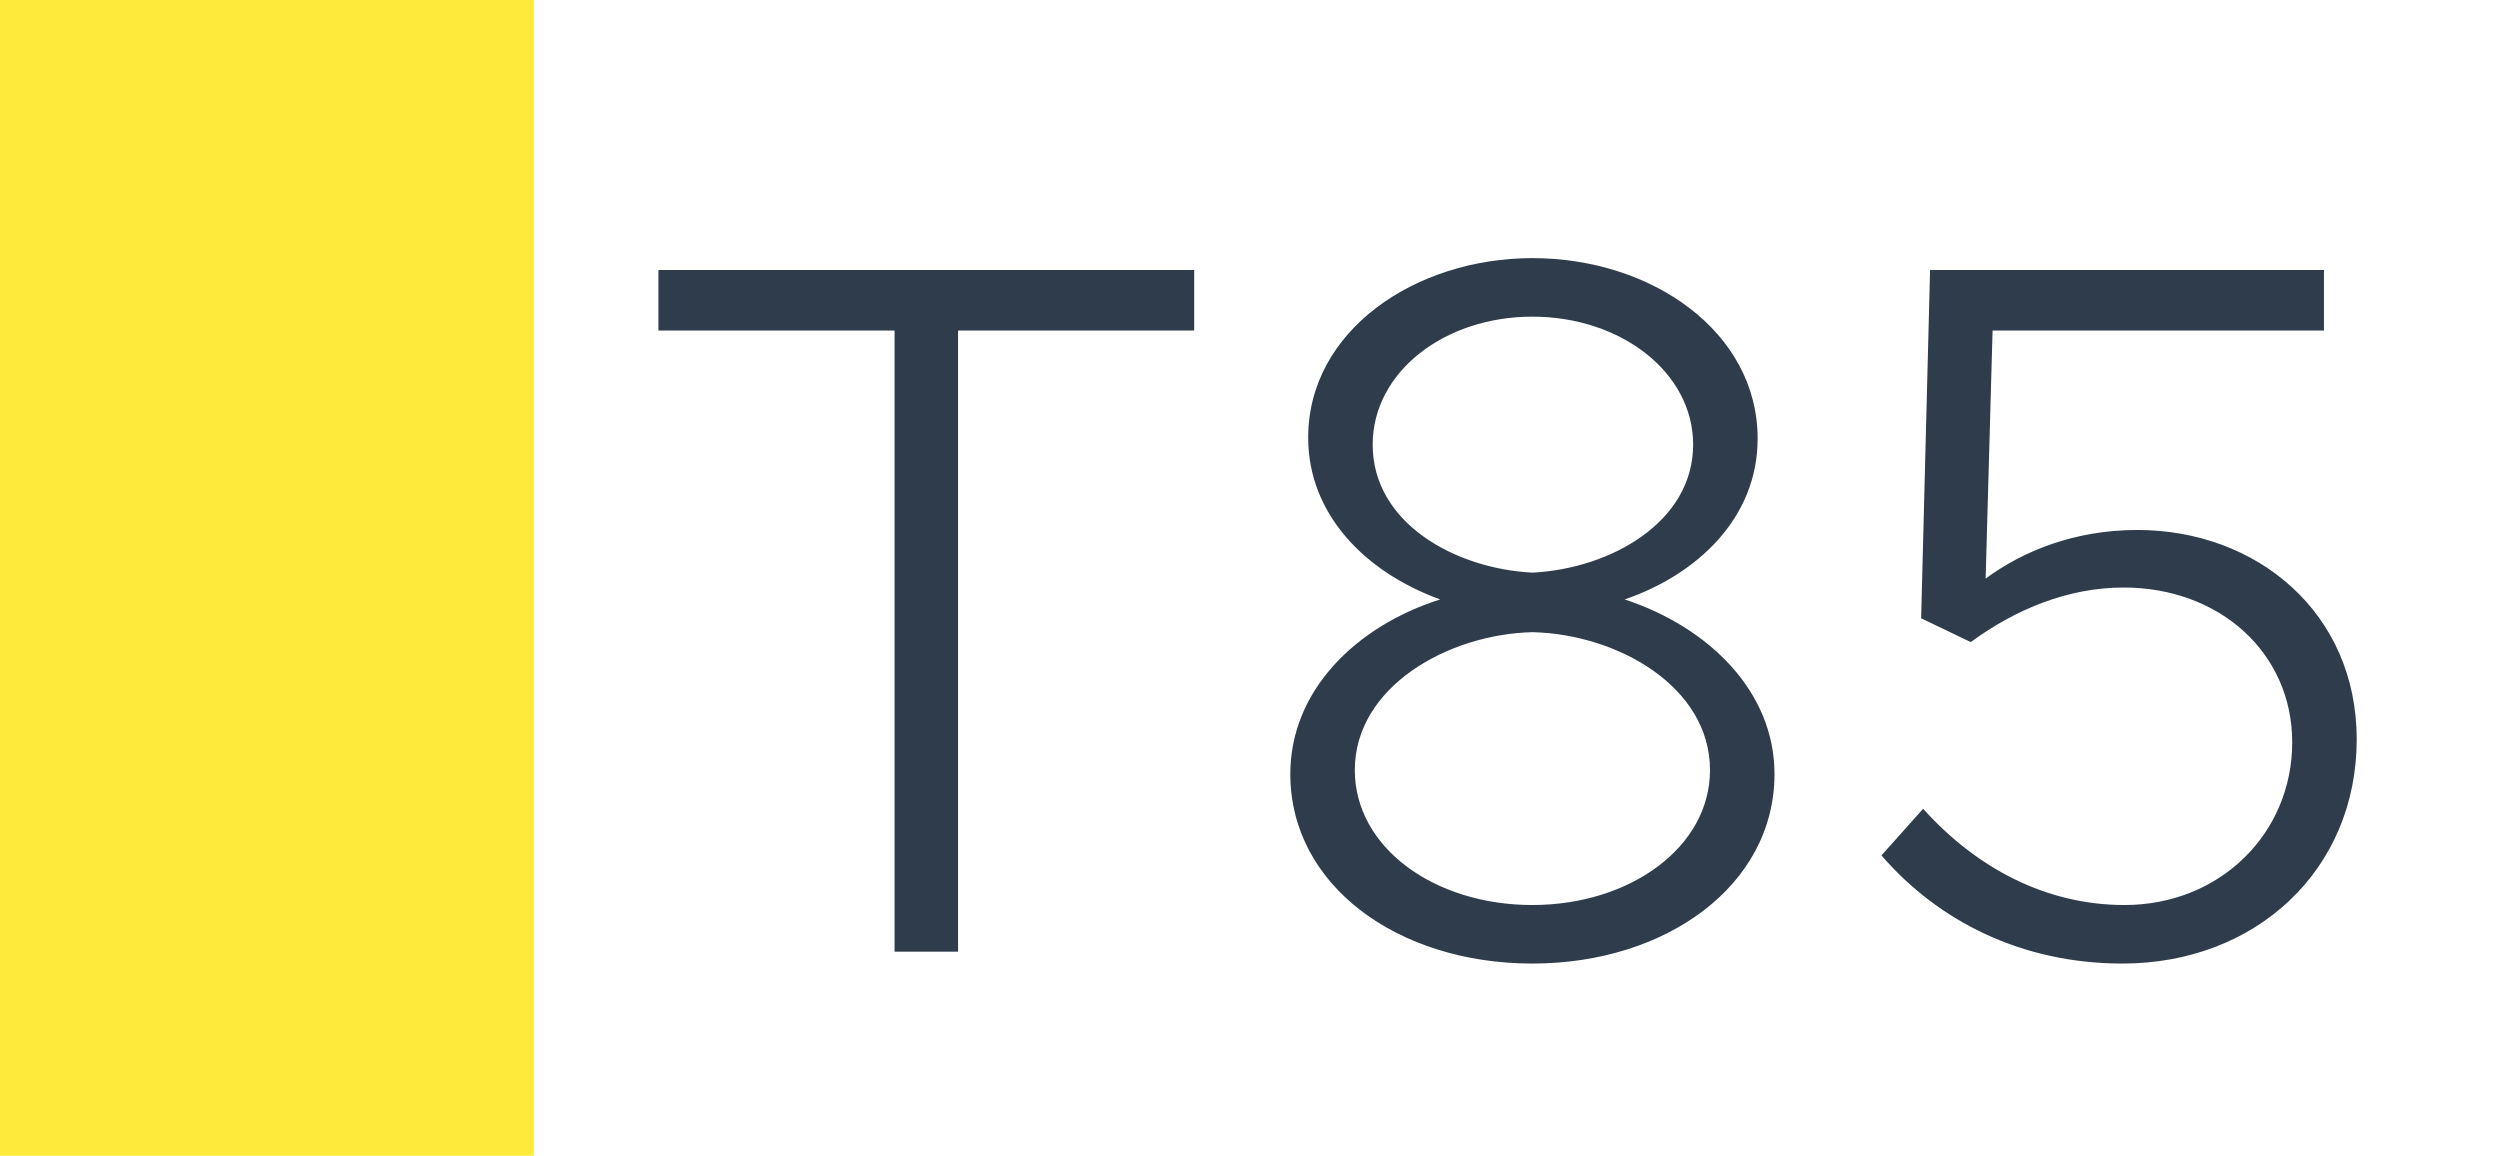
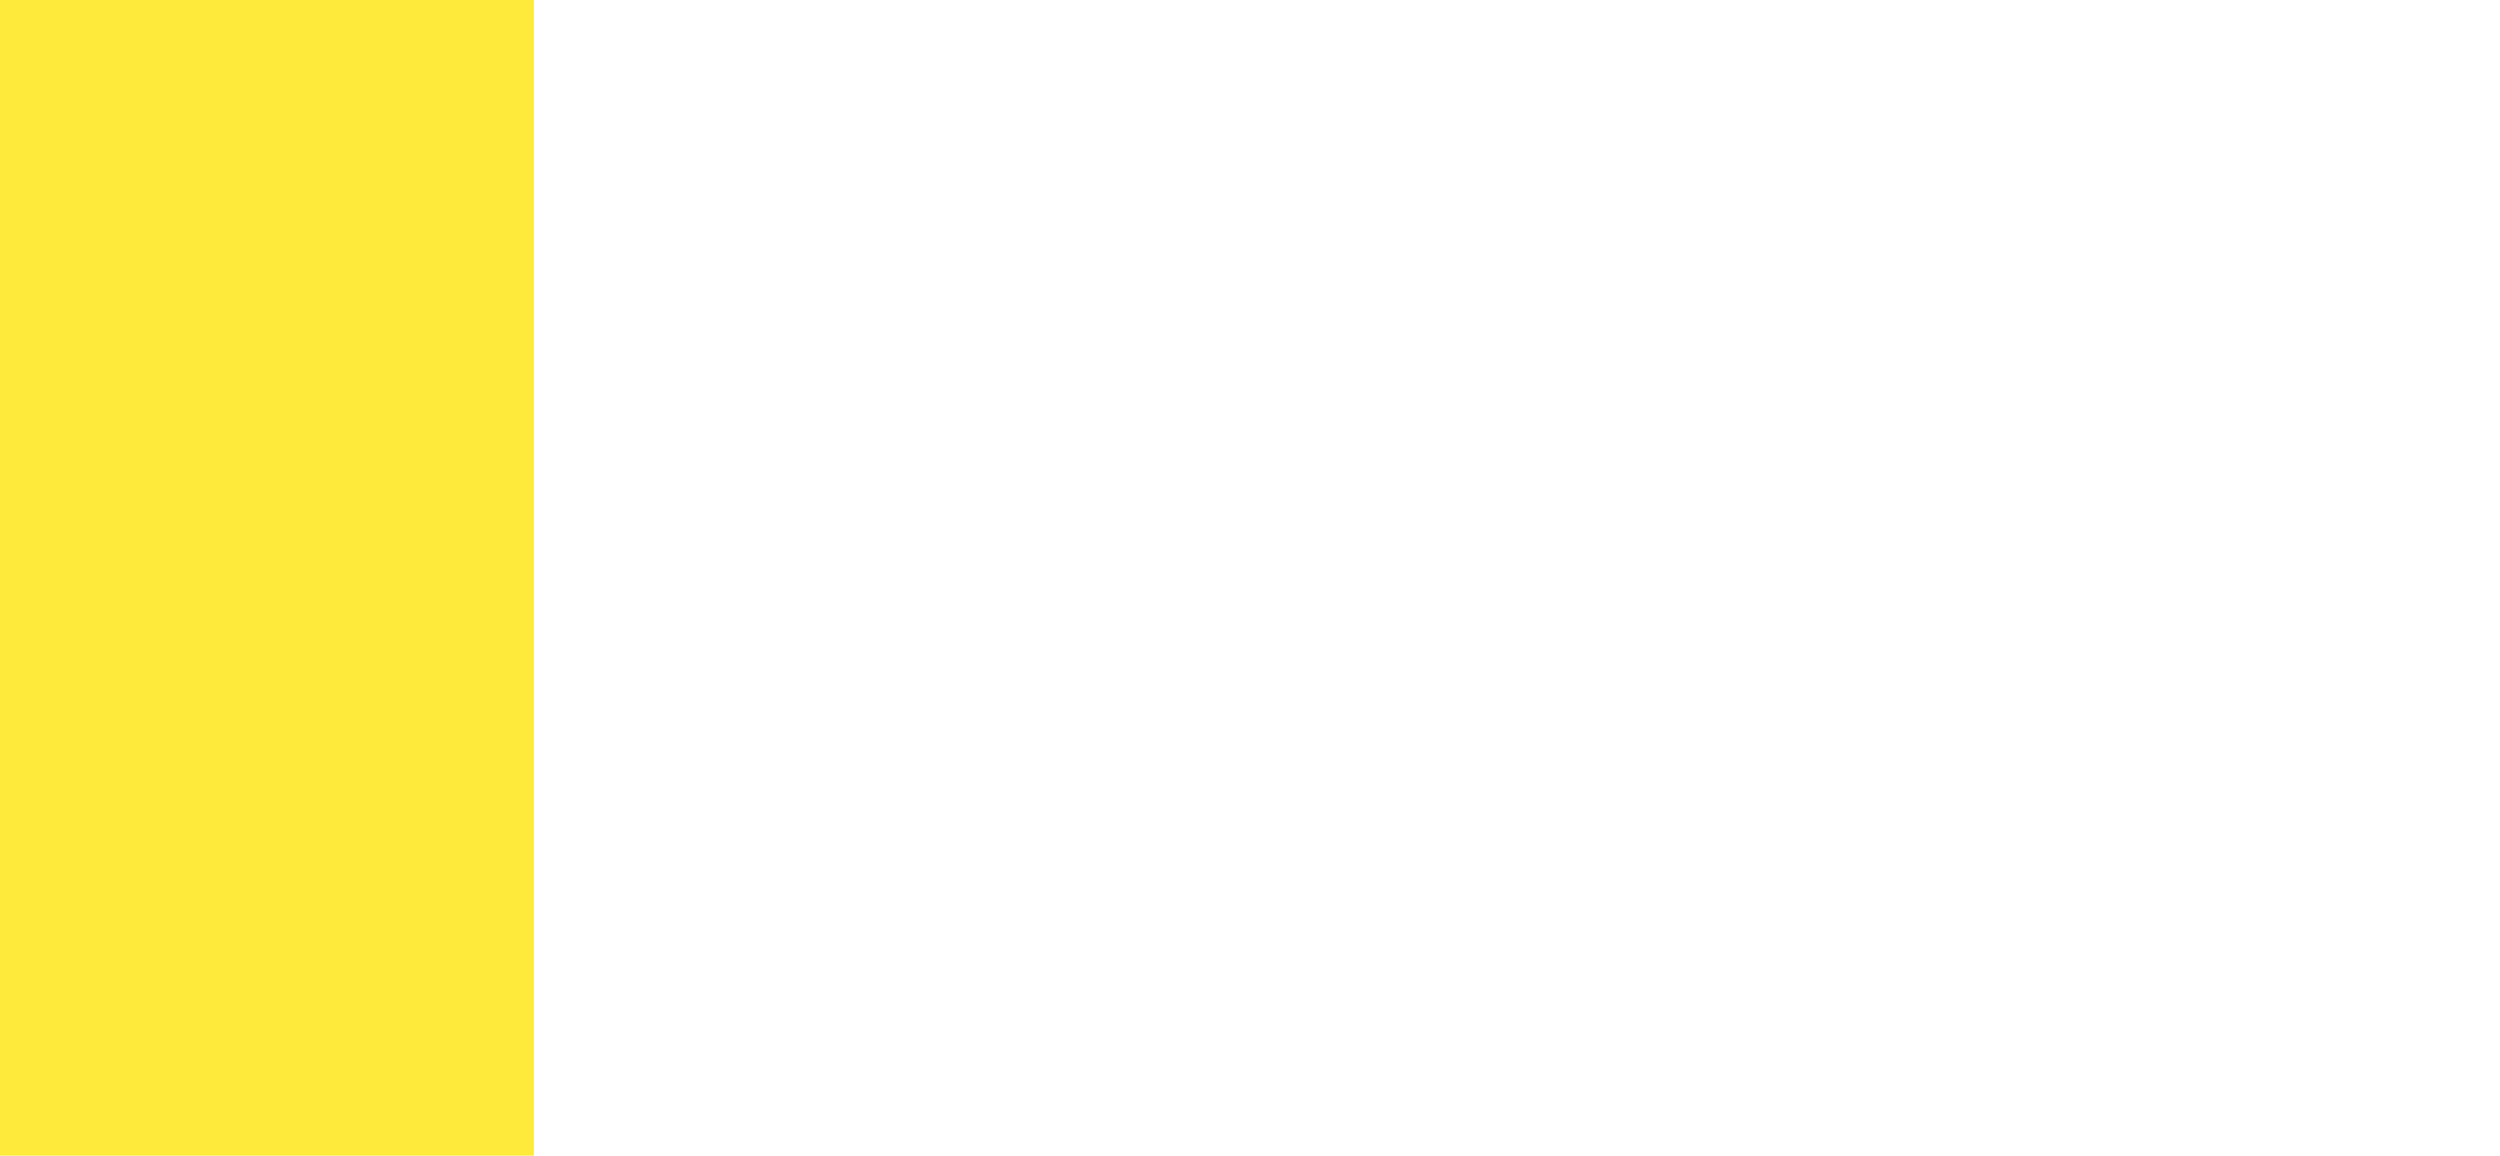
<svg xmlns="http://www.w3.org/2000/svg" width="1789" height="827" viewBox="0 0 1789 827" fill="none">
-   <rect width="1789" height="827" fill="white" />
  <rect width="382" height="827" fill="#FDEA3A" />
-   <path d="M640.146 681V236.54H471.166V193.23H854.566V236.54H685.586V681H640.146ZM1096.59 689.52C1000.03 689.52 923.353 633.43 923.353 553.91C923.353 494.27 970.213 448.12 1030.56 428.95C975.893 409.07 936.133 367.18 936.133 313.22C936.133 236.54 1012.81 184.71 1096.59 184.71C1181.79 184.71 1257.76 237.25 1257.76 313.93C1257.76 370.73 1214.45 411.2 1162.62 428.95C1222.97 448.83 1269.83 494.98 1269.83 553.91C1269.83 633.43 1192.44 689.52 1096.59 689.52ZM1096.59 409.78C1152.68 406.94 1211.61 373.57 1211.61 318.19C1211.61 266.36 1159.78 226.6 1096.59 226.6C1033.4 226.6 982.283 266.36 982.283 318.19C982.283 374.28 1041.21 406.94 1096.59 409.78ZM1096.59 647.63C1166.17 647.63 1223.68 606.45 1223.68 551.07C1223.68 491.43 1157.65 453.8 1096.59 452.38C1036.24 453.8 969.503 491.43 969.503 551.07C969.503 606.45 1026.3 647.63 1096.59 647.63ZM1518.9 689.52C1446.48 689.52 1386.84 658.99 1346.37 612.13L1376.19 578.76C1414.53 621.36 1464.23 647.63 1520.32 647.63C1588.48 647.63 1640.31 596.51 1640.31 531.19C1640.31 467.29 1588.48 420.43 1519.61 420.43C1479.85 420.43 1442.22 436.05 1410.27 459.48L1374.77 442.44L1381.16 193.23H1663.03V236.54H1425.89L1420.92 414.04C1447.9 394.16 1484.82 379.25 1529.55 379.25C1614.75 379.25 1686.46 438.18 1686.46 529.06C1686.46 622.78 1614.04 689.52 1518.9 689.52Z" fill="#2F3C4C" />
</svg>